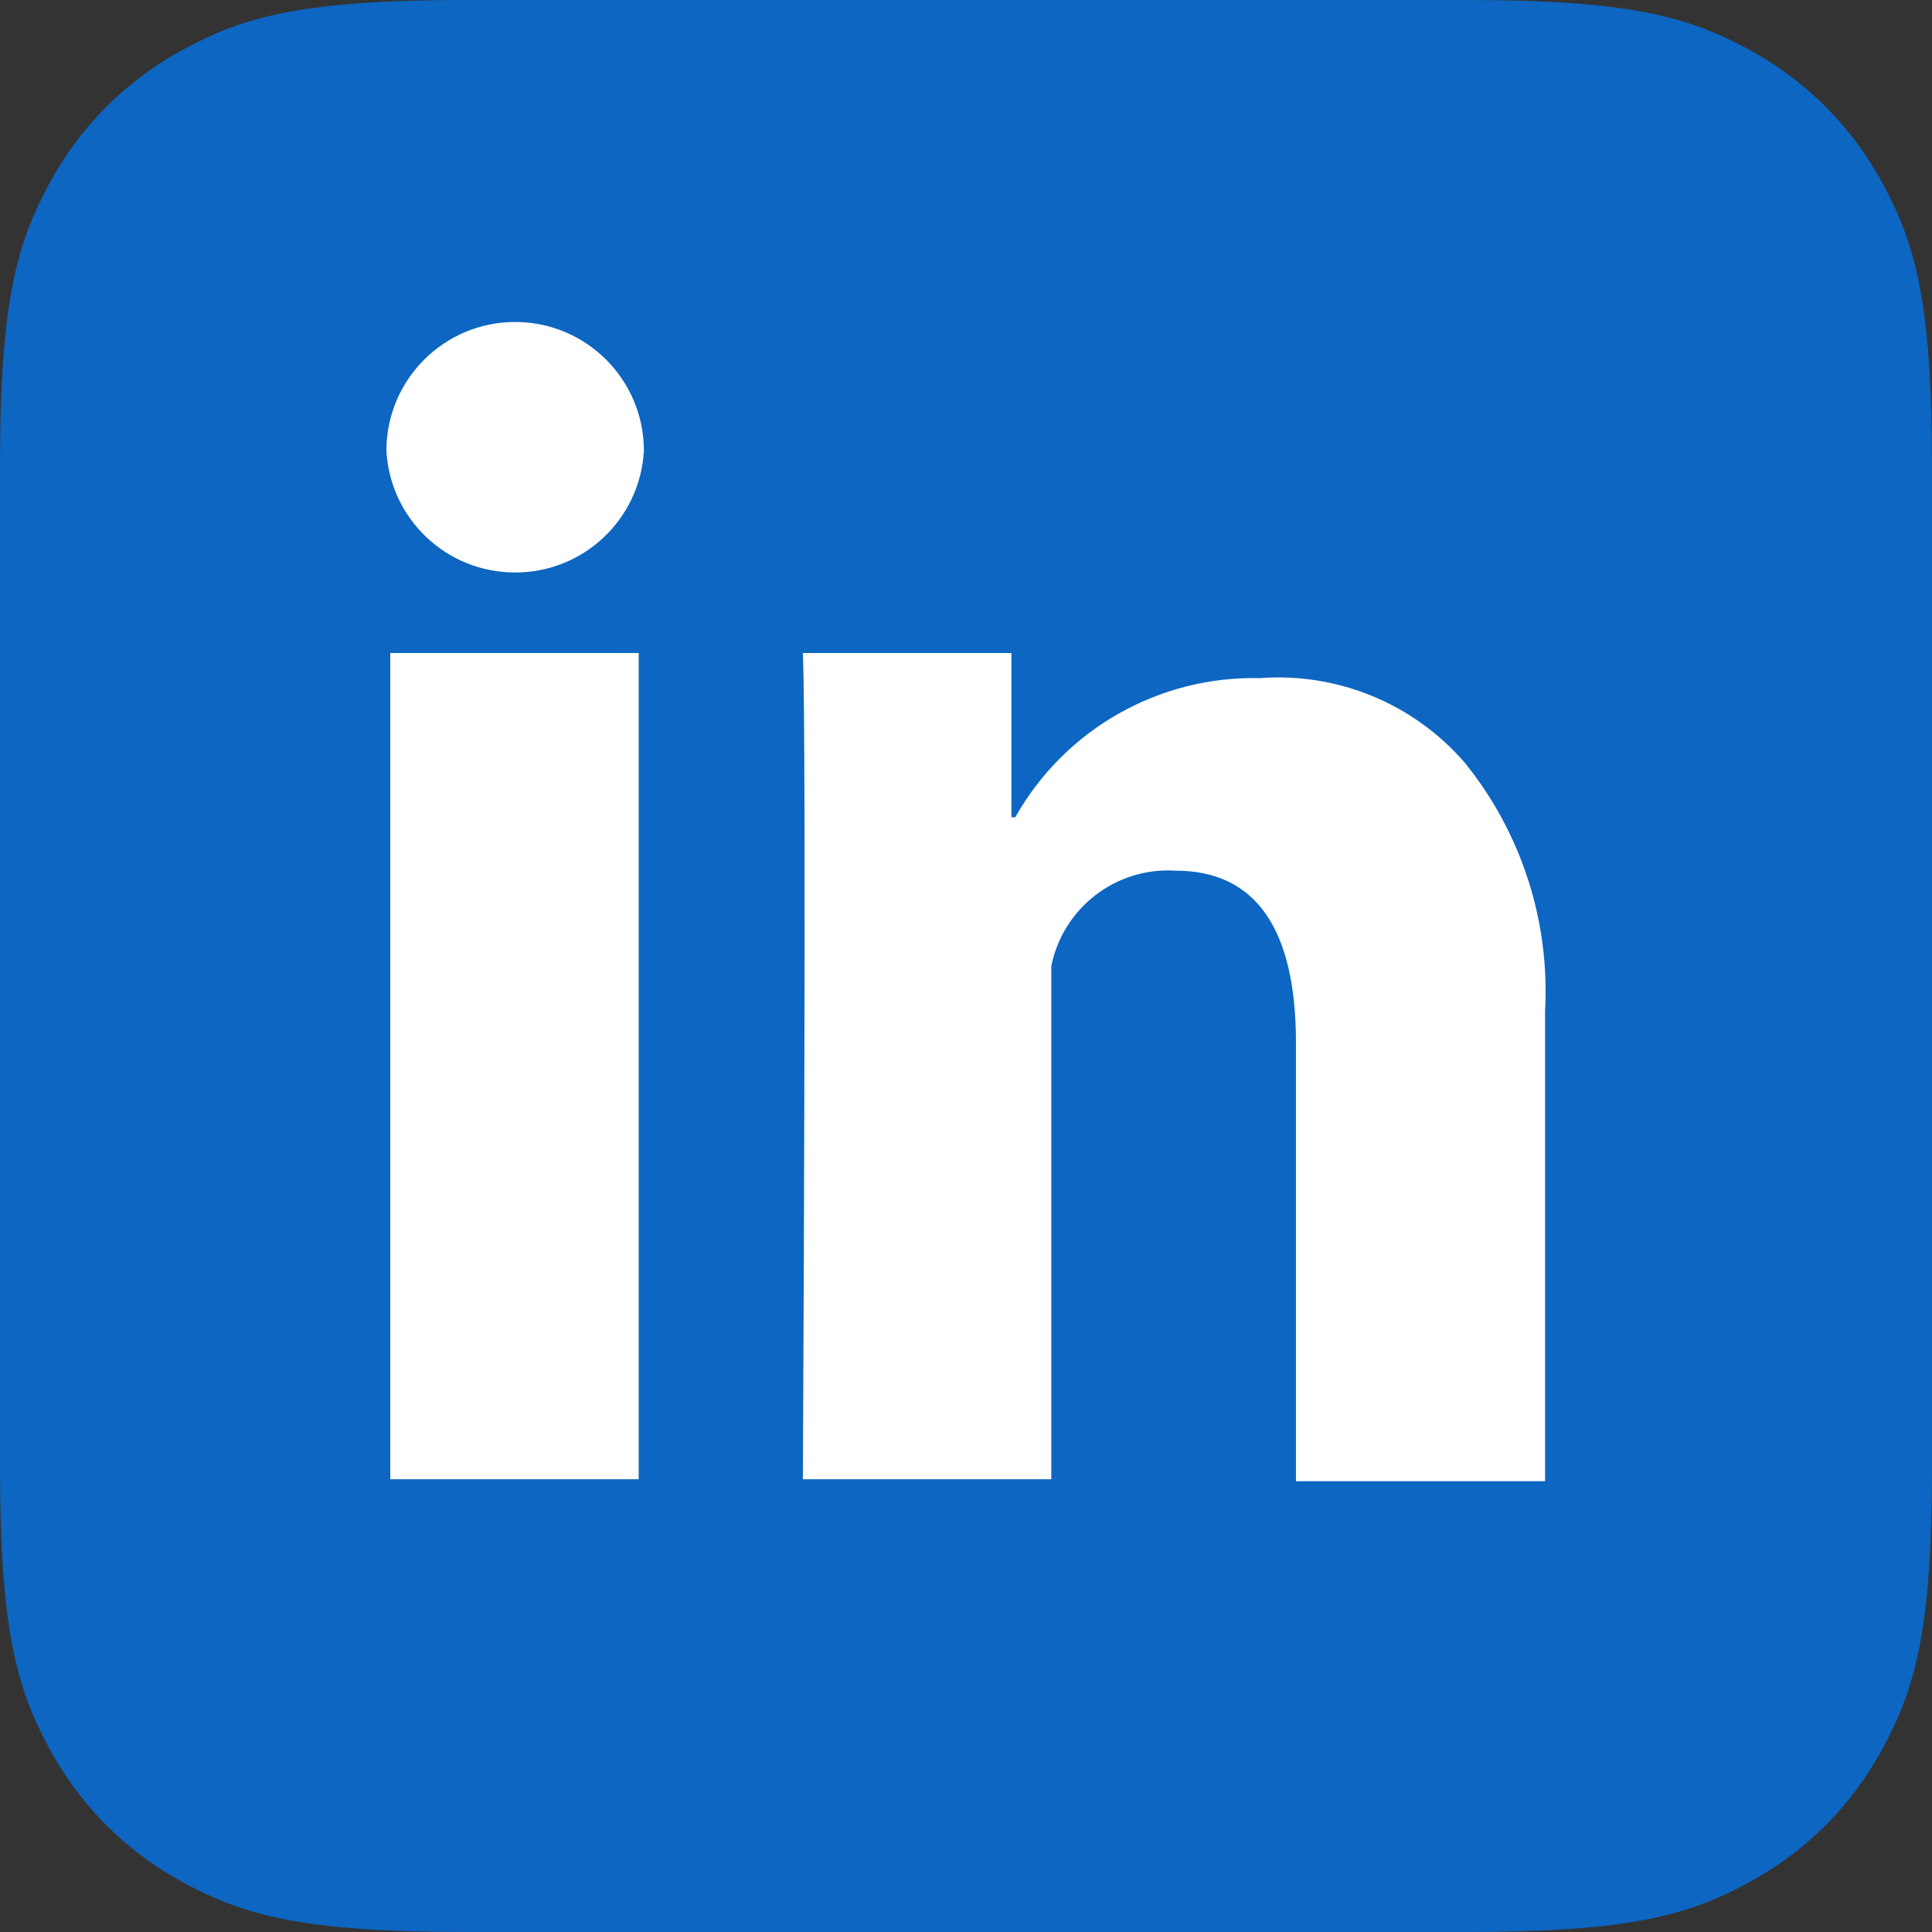
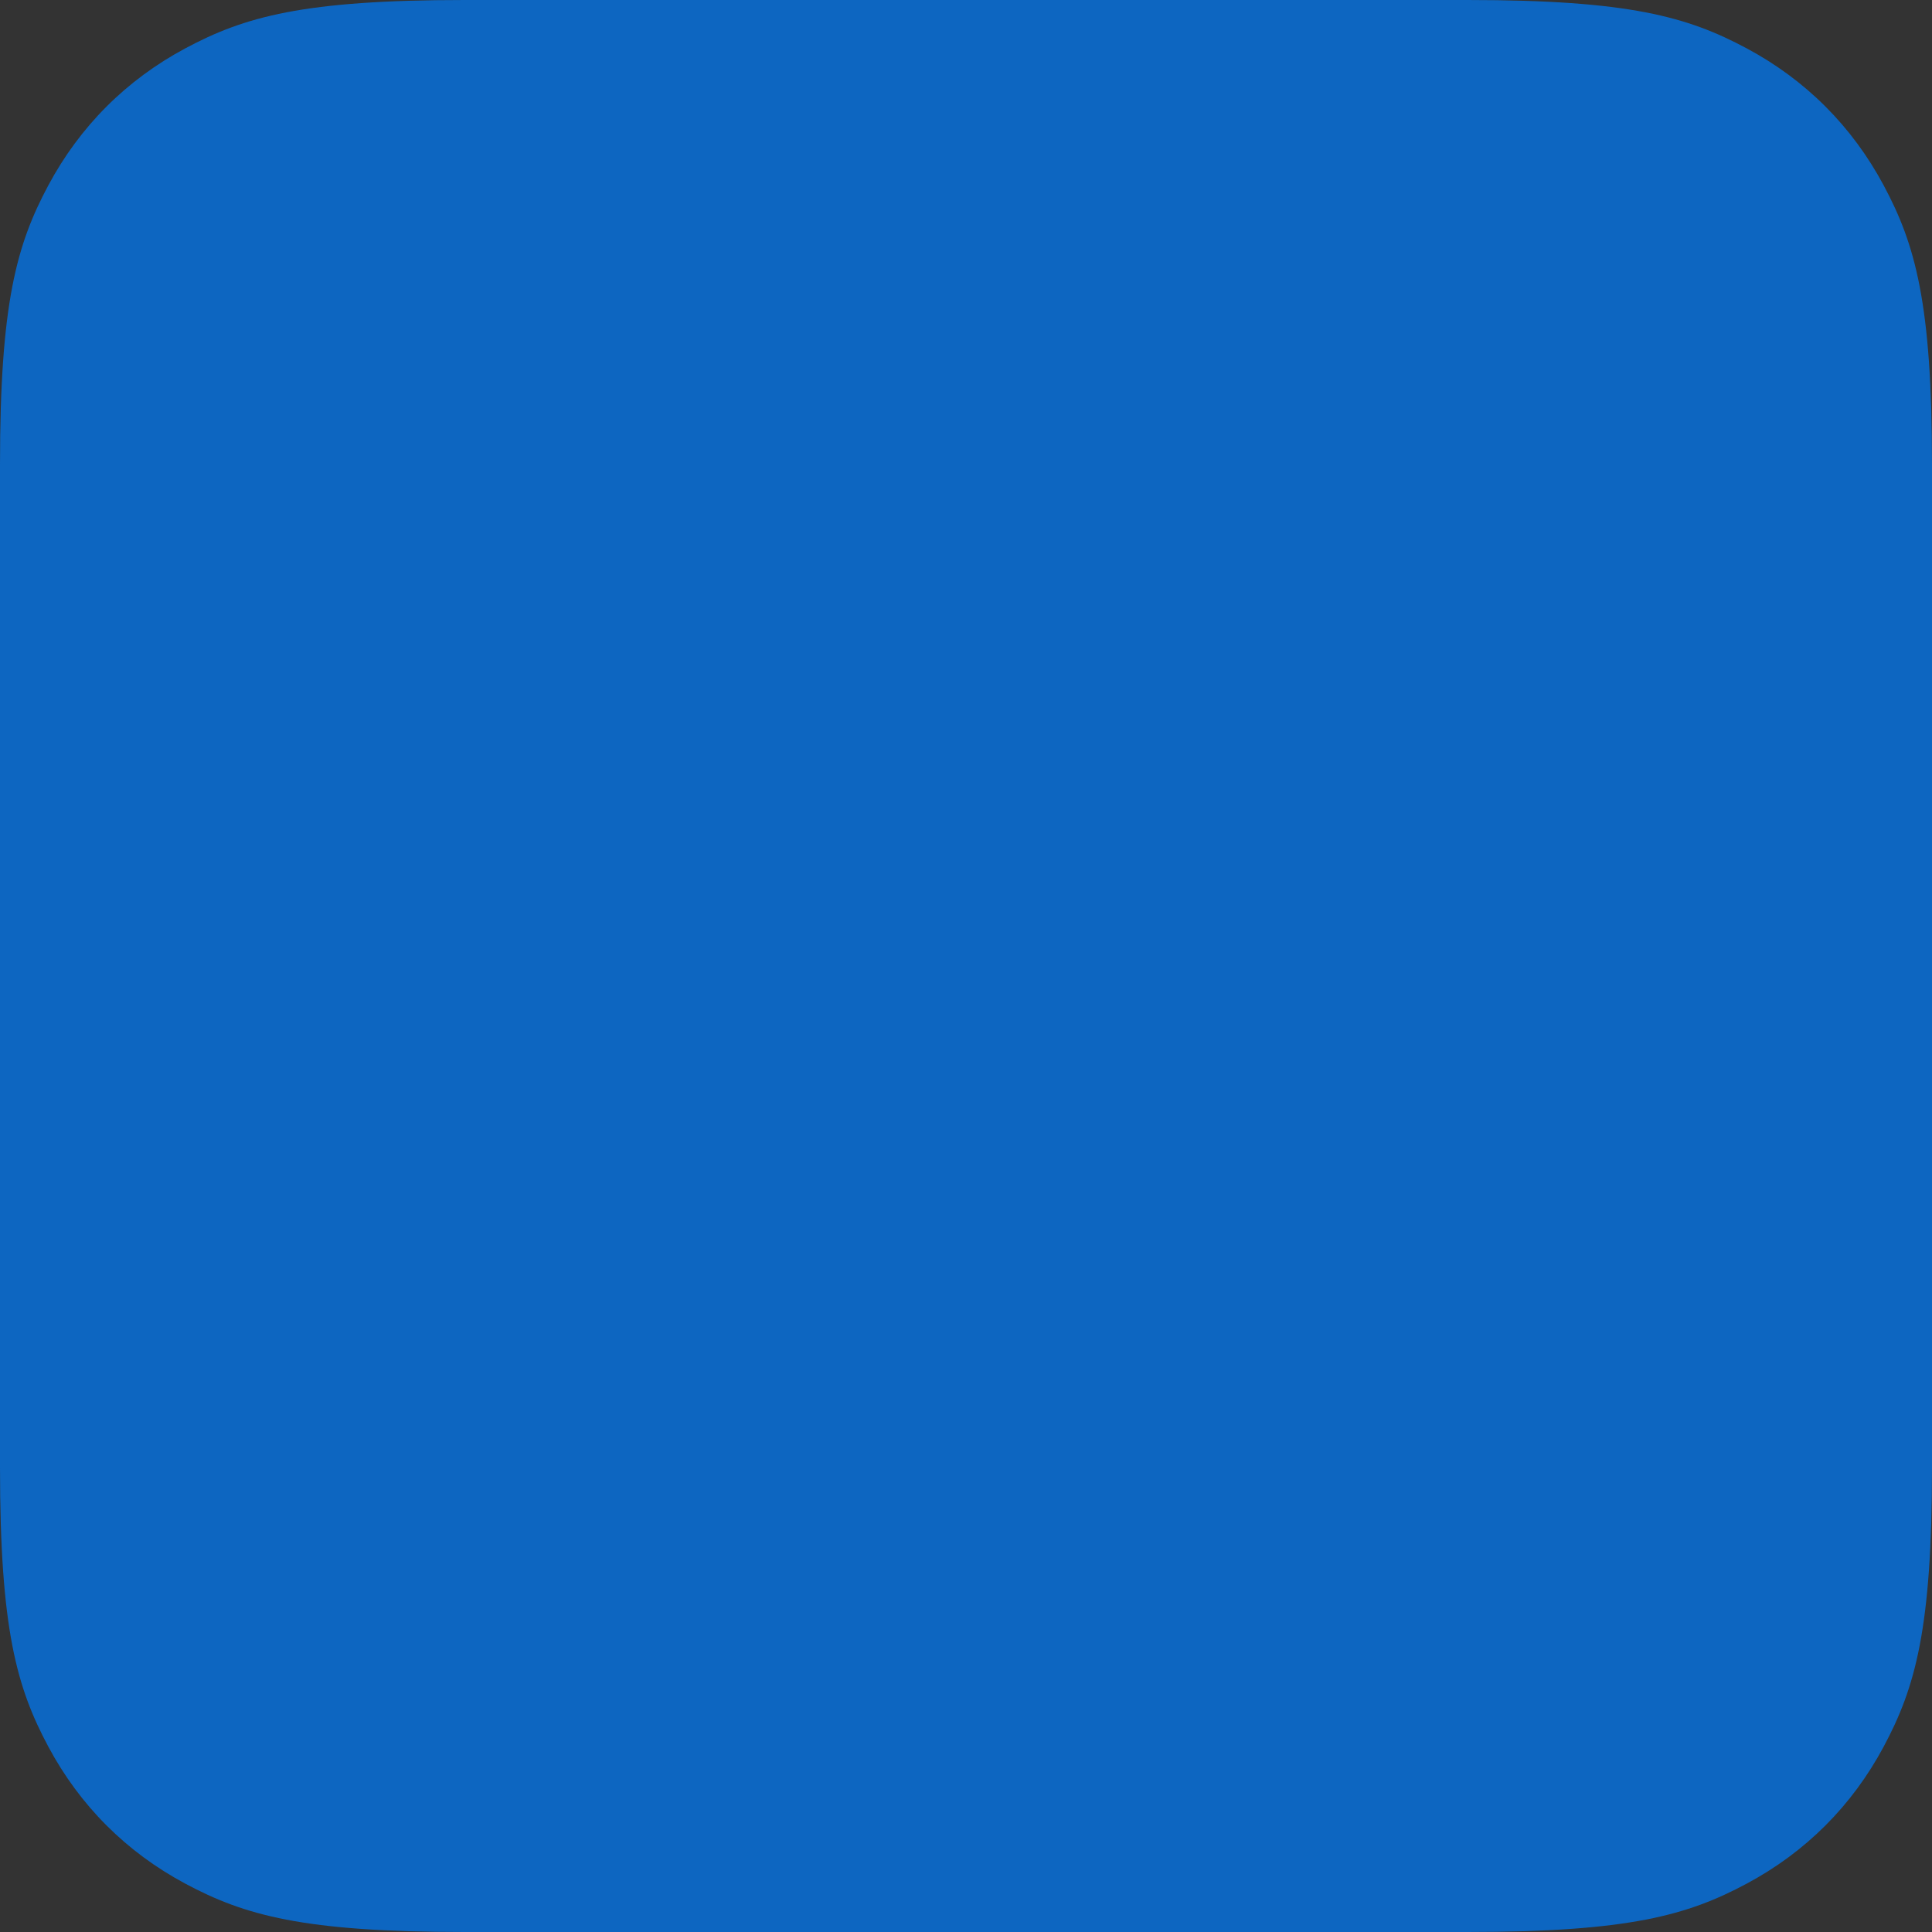
<svg xmlns="http://www.w3.org/2000/svg" width="32px" height="32px" viewBox="0 0 32 32" version="1.1">
  <rect x="0" y="0" width="32" height="32" fill="#333333" stroke="none" />
  <title>编组 44</title>
  <g id="页面-1" stroke="none" stroke-width="1" fill="none" fill-rule="evenodd">
    <g id="编组-44" fill-rule="nonzero">
      <path d="M7.692,-3.10752092e-16 L24.308,3.10752092e-16 C26.983,-1.80555915e-16 27.953,0.278 28.931,0.801 C29.908,1.324 30.676,2.092 31.199,3.069 C31.722,4.047 32,5.017 32,7.692 L32,24.308 C32,26.983 31.722,27.953 31.199,28.931 C30.676,29.908 29.908,30.676 28.931,31.199 C27.953,31.722 26.983,32 24.308,32 L7.692,32 C5.017,32 4.047,31.722 3.069,31.199 C2.092,30.676 1.324,29.908 0.801,28.931 C0.278,27.953 1.2037061e-16,26.983 -2.07168062e-16,24.308 L2.07168062e-16,7.692 C-1.2037061e-16,5.017 0.278,4.047 0.801,3.069 C1.324,2.092 2.092,1.324 3.069,0.801 C4.047,0.278 5.017,1.80555915e-16 7.692,-3.10752092e-16 Z" id="矩形备份-7" fill="#0D66C1" />
      <g id="领英备份" transform="translate(6.4, 5.333)" fill="#FFFFFF">
-         <path d="M0.064,5.483 L4.179,5.483 L4.179,19.168 L0.064,19.168 L0.064,5.483 Z M2.132,0 C0.955,0 0,0.955 0,2.133 C0.062,3.265 0.999,4.151 2.132,4.149 C3.266,4.151 4.202,3.265 4.265,2.133 C4.265,0.955 3.31,0 2.132,0 Z M17.858,7.296 C17.012,6.32 15.755,5.802 14.468,5.899 C12.796,5.86 11.238,6.745 10.416,8.203 L10.352,8.203 L10.352,5.483 L6.898,5.483 C6.962,6.88 6.898,19.168 6.898,19.168 L11.013,19.168 L11.013,10.667 C11.209,9.7 12.087,9.026 13.071,9.088 C14.404,9.088 15.065,10.059 15.065,11.936 L15.065,19.2 L19.191,19.2 L19.191,11.413 C19.273,9.923 18.798,8.455 17.858,7.296 Z" id="形状" />
-       </g>
+         </g>
    </g>
  </g>
</svg>